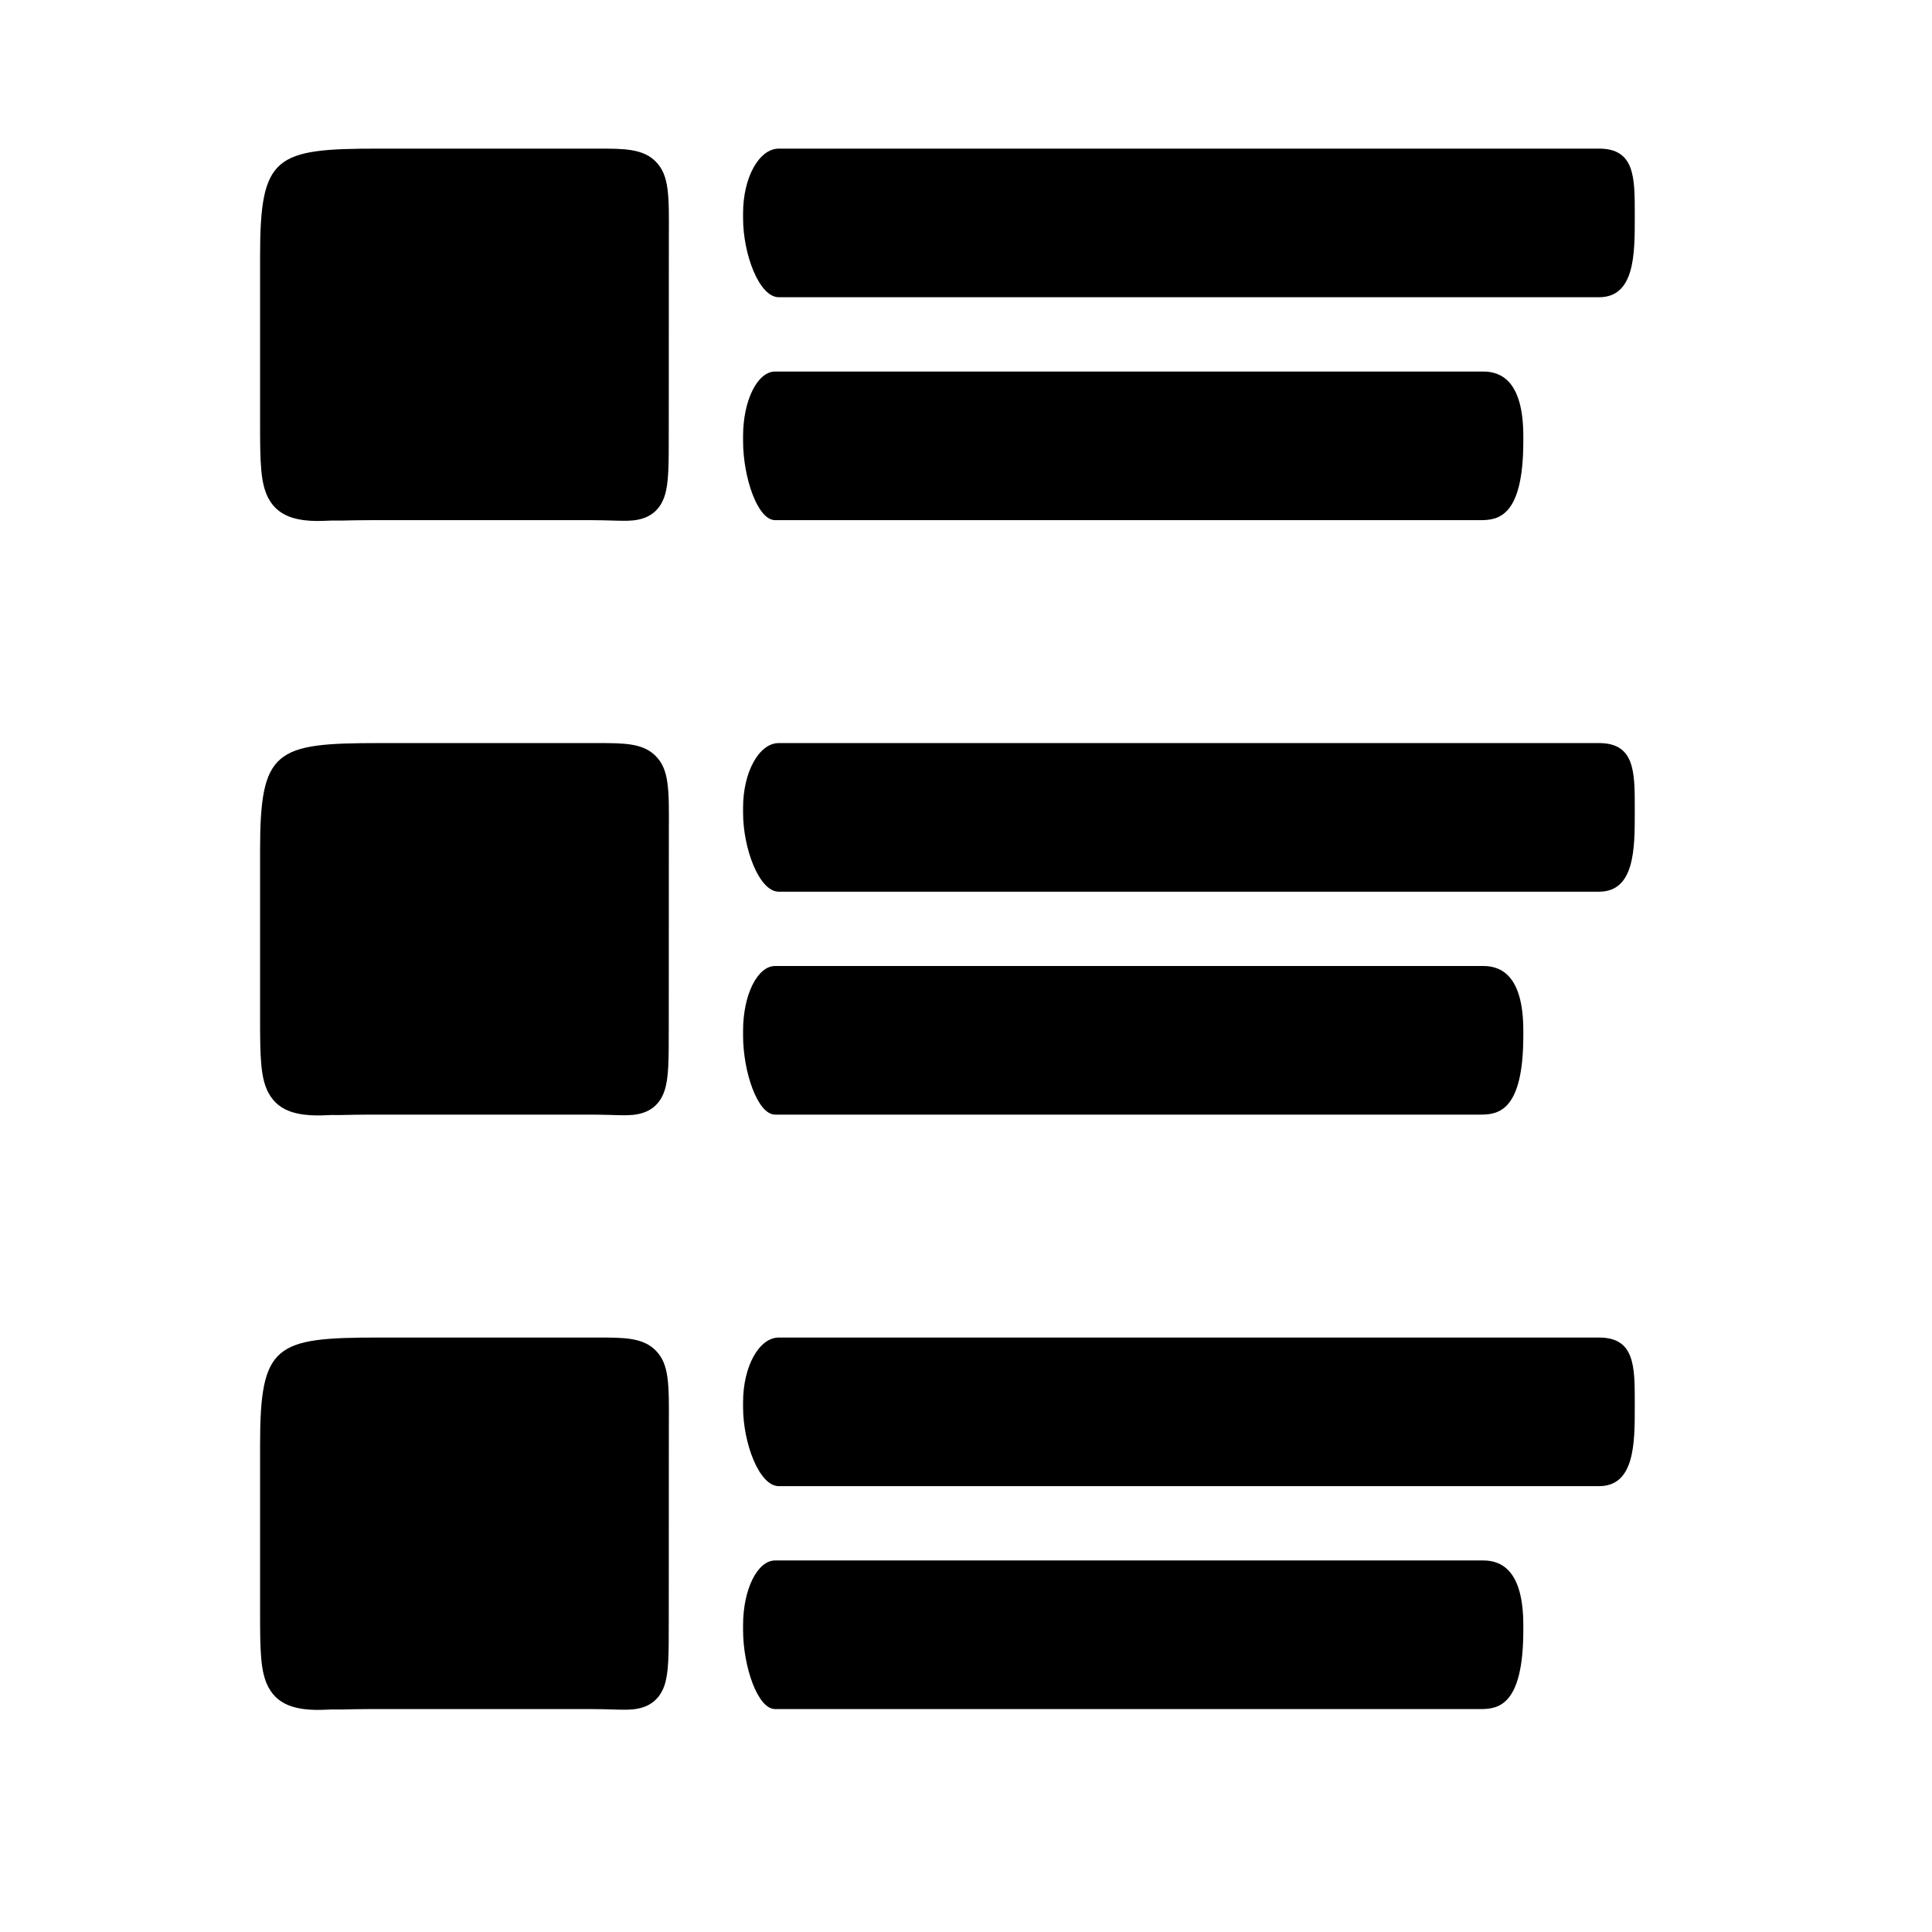
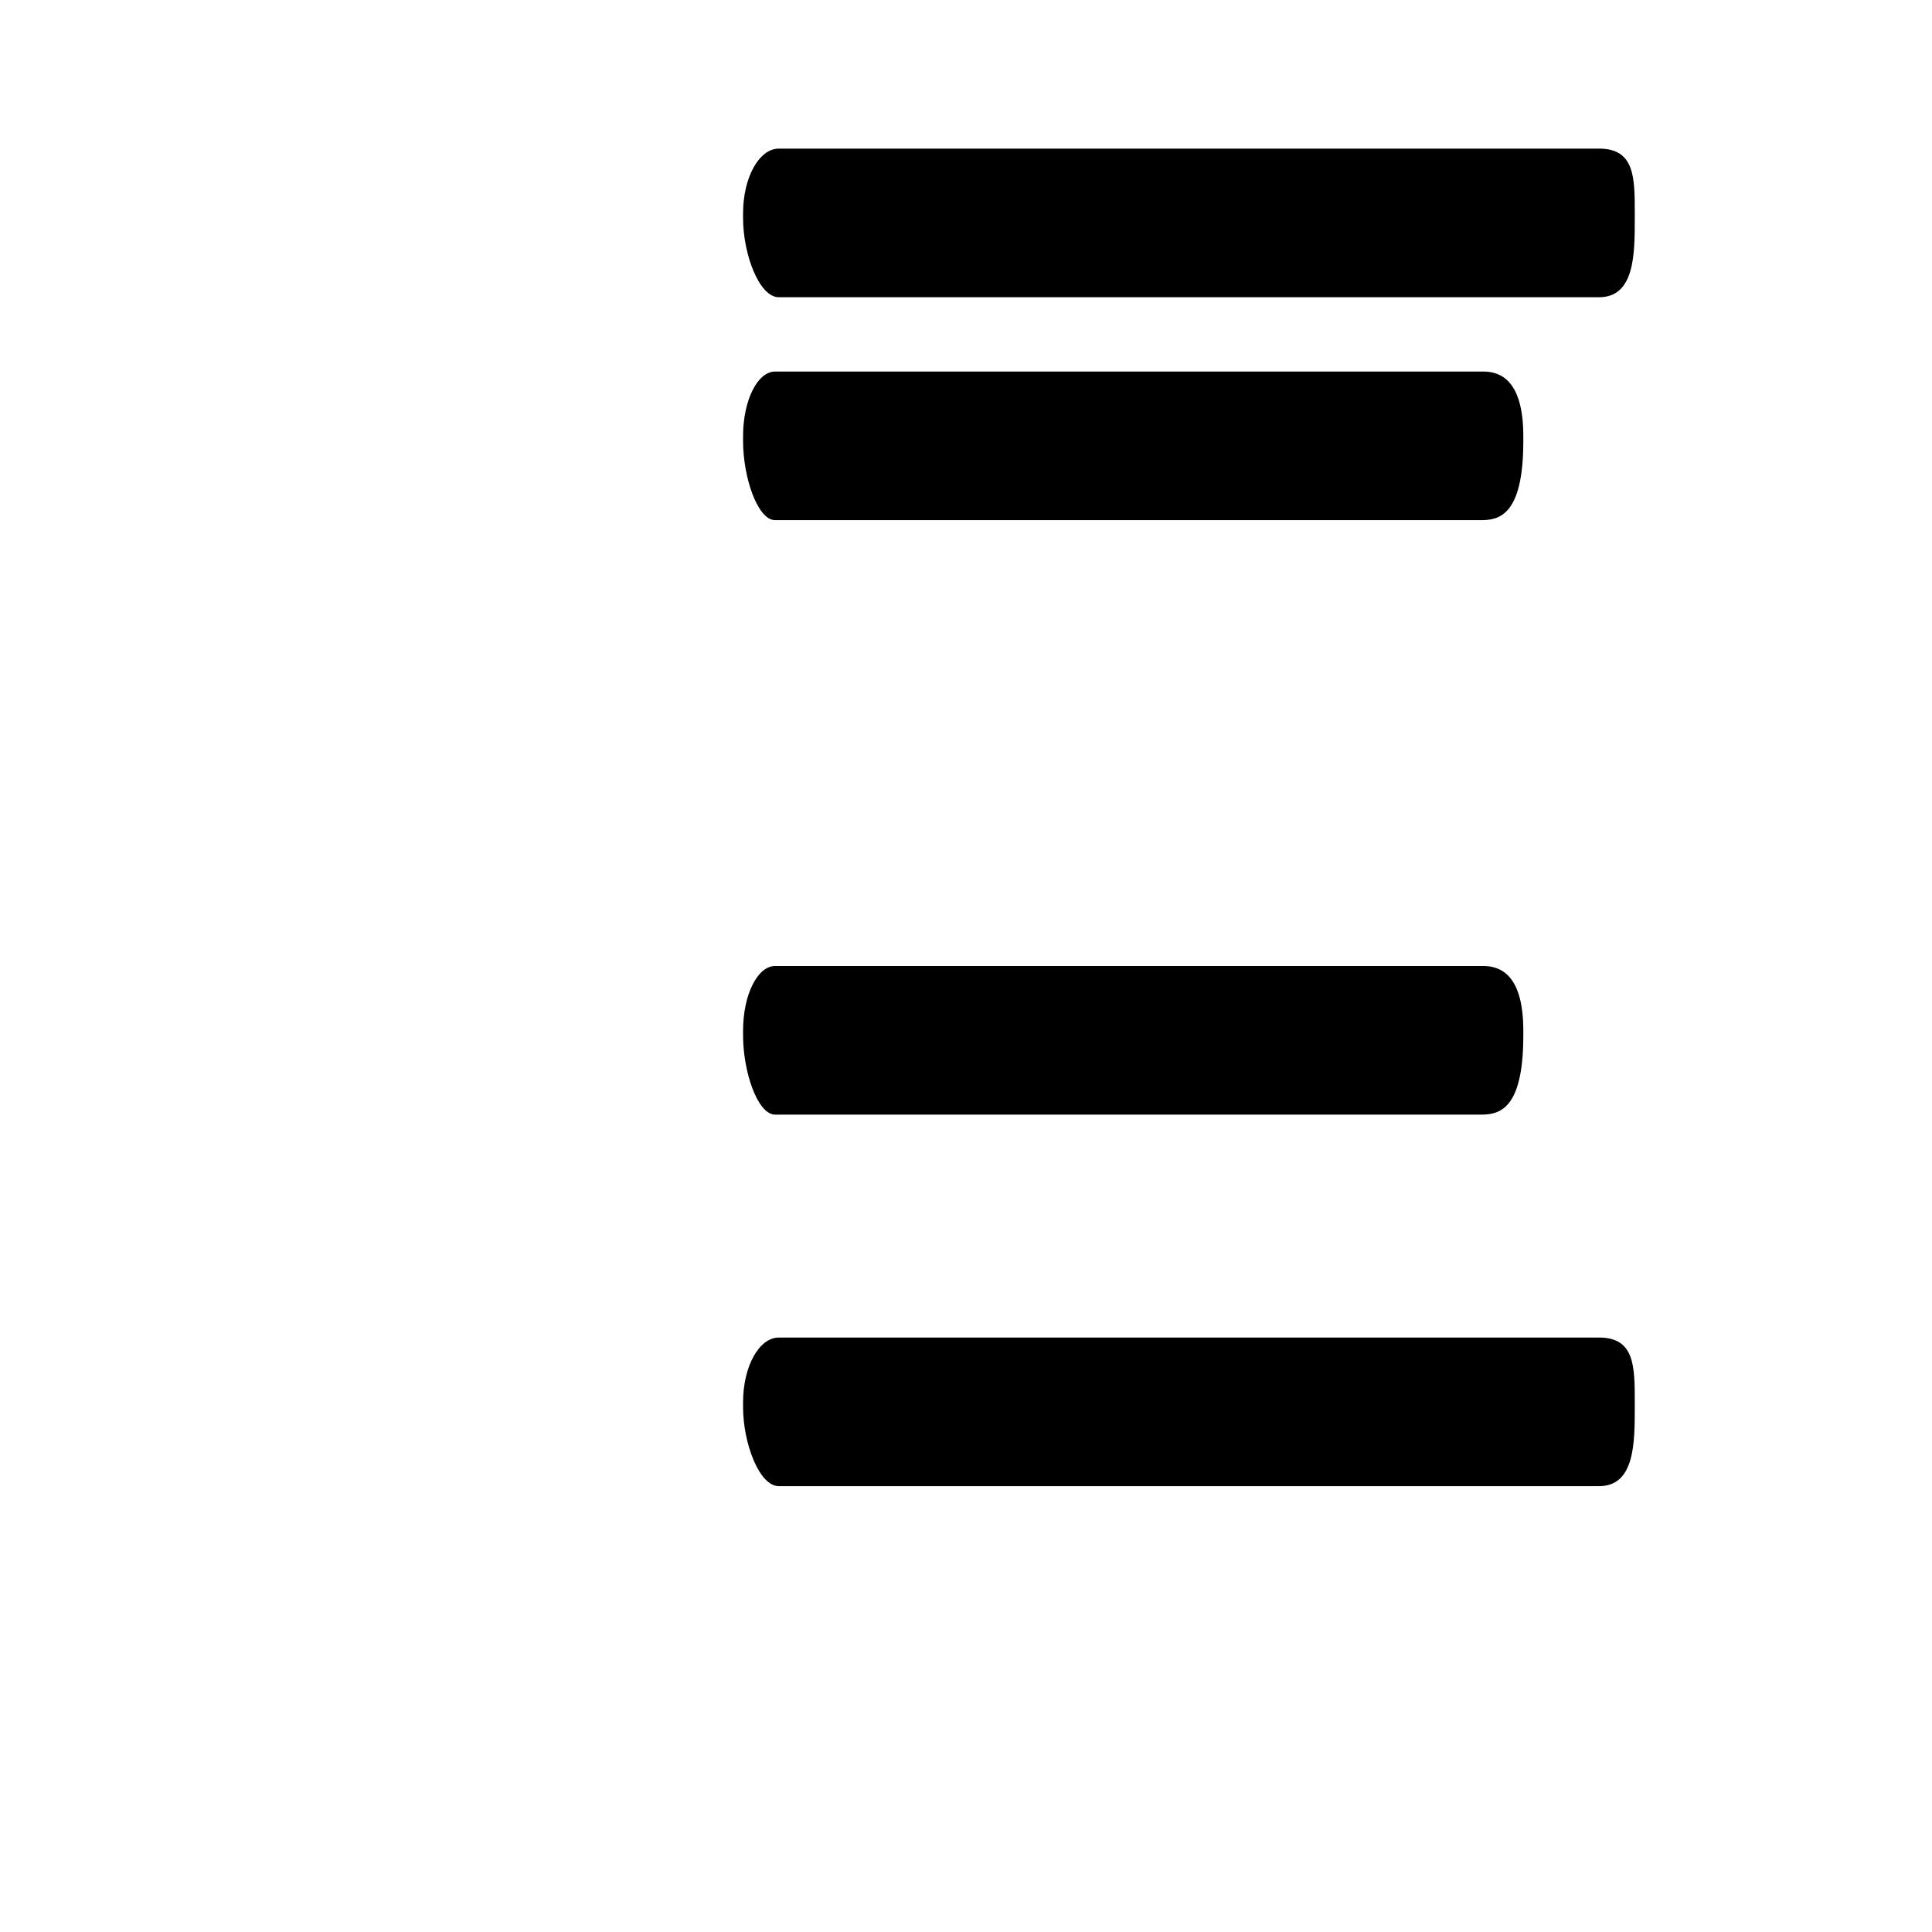
<svg xmlns="http://www.w3.org/2000/svg" version="1.1" id="Capa_1" x="0px" y="0px" width="52px" height="52px" viewBox="0 0 52 52" enable-background="new 0 0 52 52" xml:space="preserve">
  <g>
-     <path d="M7.853,13.929c-0.25-0.08-0.479-0.233-0.631-0.522C7.01,13.005,7,12.441,7,11.397V6.895C7,4.179,7.402,4,10.204,4h5.885   c0.705,0,1.213,0,1.557,0.346c0.367,0.37,0.363,0.894,0.356,2.042L18,11.585c0,0.954,0.001,1.433-0.116,1.777   c-0.223,0.655-0.821,0.655-1.108,0.655c-0.098,0-0.209-0.004-0.335-0.008C16.29,14.006,16.117,14,15.918,14H9.989   c-0.3,0-0.563,0.006-0.795,0.011c-0.088,0.002-0.173,0-0.253-0.001C8.8,14.008,8.295,14.071,7.853,13.929z" />
    <path d="M43.038,4H20.962C20.431,4,20,4.778,20,5.738v0.138C20,6.836,20.431,8,20.962,8h22.076C44,8,44,6.836,44,5.876V5.738   C44,4.778,44,4,43.038,4z" />
    <path d="M39.924,10H20.863C20.386,10,20,10.778,20,11.738v0.138C20,12.836,20.386,14,20.863,14h18.991   C40.331,14,41,13.896,41,11.876v-0.138C41,10.255,40.4,10,39.924,10z" />
-     <path d="M7.853,29.929c-0.25-0.08-0.479-0.233-0.631-0.522C7.01,29.005,7,28.441,7,27.397v-4.503C7,20.179,7.402,20,10.204,20   h5.885c0.705,0,1.213,0,1.557,0.346c0.367,0.37,0.363,0.894,0.356,2.042L18,27.585c0,0.954,0.001,1.433-0.116,1.777   c-0.223,0.655-0.821,0.655-1.108,0.655c-0.098,0-0.209-0.004-0.335-0.008C16.29,30.006,16.117,30,15.918,30H9.989   c-0.3,0-0.563,0.006-0.795,0.011c-0.088,0.002-0.173,0-0.253-0.001C8.8,30.008,8.295,30.071,7.853,29.929z" />
-     <path d="M43.038,20H20.962C20.431,20,20,20.778,20,21.738v0.138C20,22.836,20.431,24,20.962,24h22.076C44,24,44,22.836,44,21.876   v-0.138C44,20.778,44,20,43.038,20z" />
    <path d="M39.924,26H20.863C20.386,26,20,26.778,20,27.738v0.138C20,28.836,20.386,30,20.863,30h18.991   C40.331,30,41,29.896,41,27.876v-0.138C41,26.255,40.4,26,39.924,26z" />
-     <path d="M7.853,45.929c-0.25-0.08-0.479-0.233-0.631-0.522C7.01,45.005,7,44.441,7,43.397v-4.503C7,36.179,7.402,36,10.204,36   h5.885c0.705,0,1.213,0,1.557,0.346c0.367,0.37,0.363,0.894,0.356,2.042L18,43.585c0,0.954,0.001,1.433-0.116,1.777   c-0.223,0.655-0.821,0.655-1.108,0.655c-0.098,0-0.209-0.004-0.335-0.008C16.29,46.006,16.117,46,15.918,46H9.989   c-0.3,0-0.563,0.006-0.795,0.011c-0.088,0.002-0.173,0-0.253-0.001C8.8,46.008,8.295,46.071,7.853,45.929z" />
    <path d="M43.038,36H20.962C20.431,36,20,36.778,20,37.738v0.138C20,38.836,20.431,40,20.962,40h22.076C44,40,44,38.836,44,37.876   v-0.138C44,36.778,44,36,43.038,36z" />
-     <path d="M39.924,42H20.863C20.386,42,20,42.778,20,43.738v0.138C20,44.836,20.386,46,20.863,46h18.991   C40.331,46,41,45.896,41,43.876v-0.138C41,42.255,40.4,42,39.924,42z" />
  </g>
</svg>